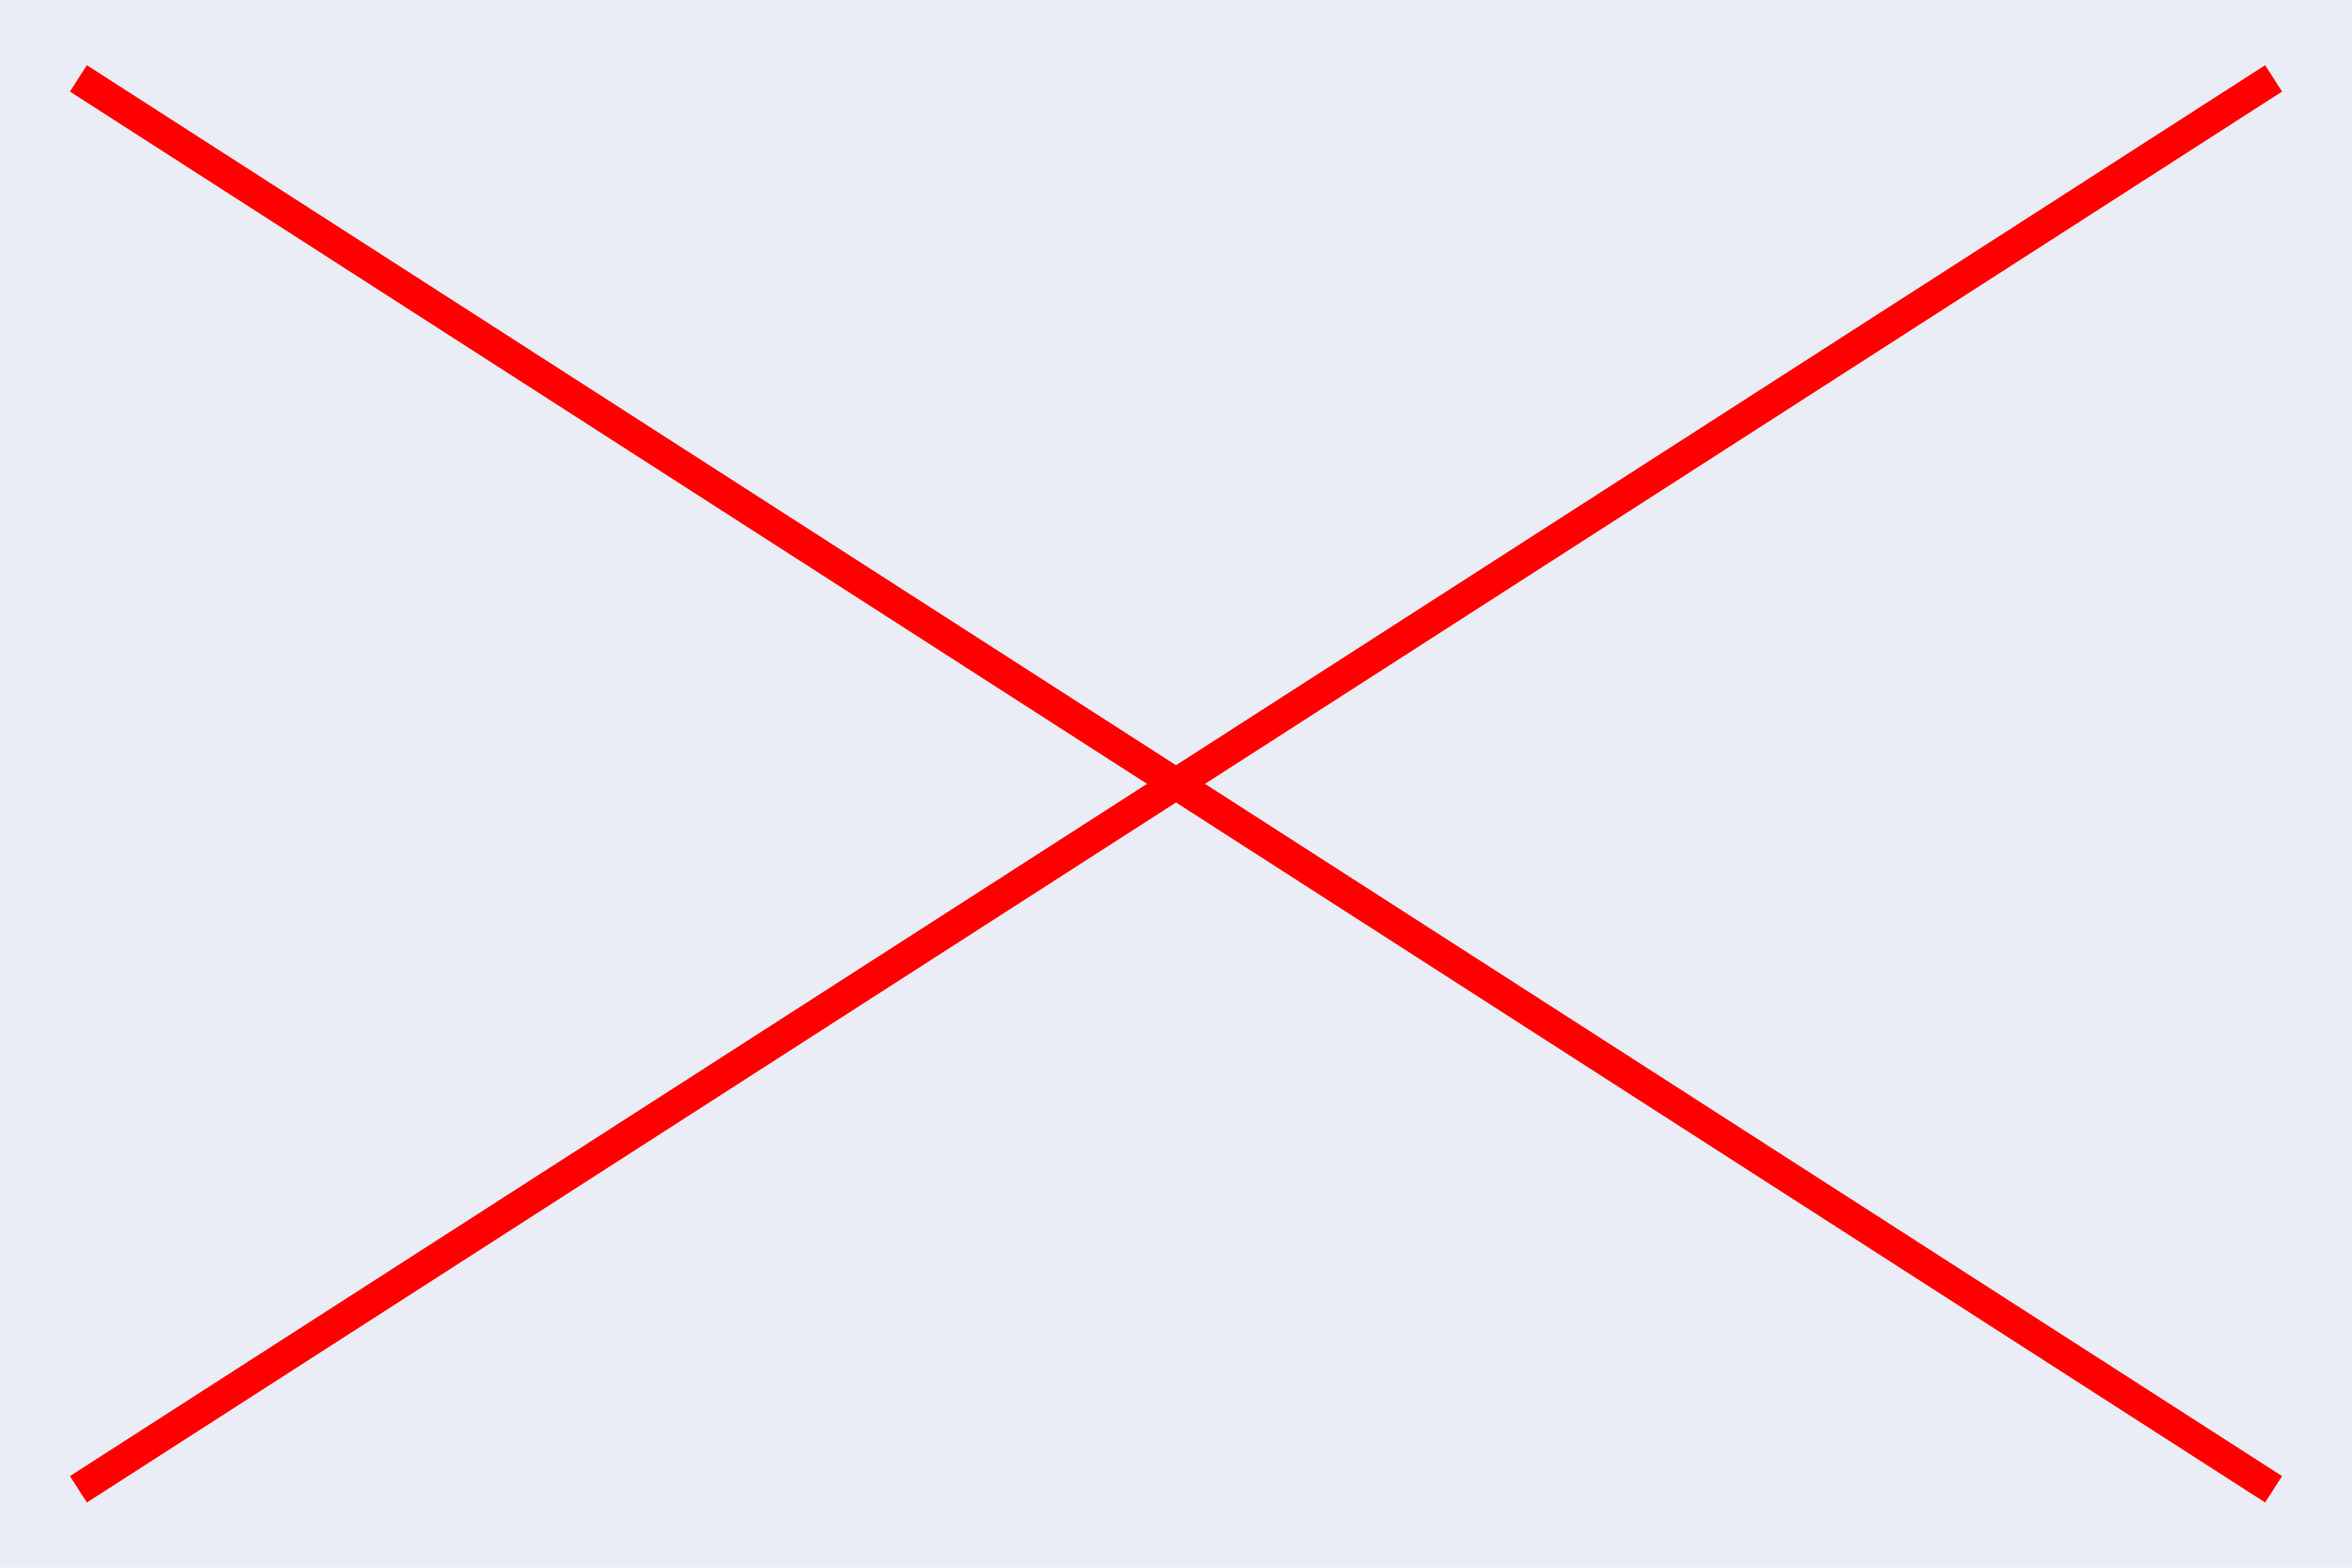
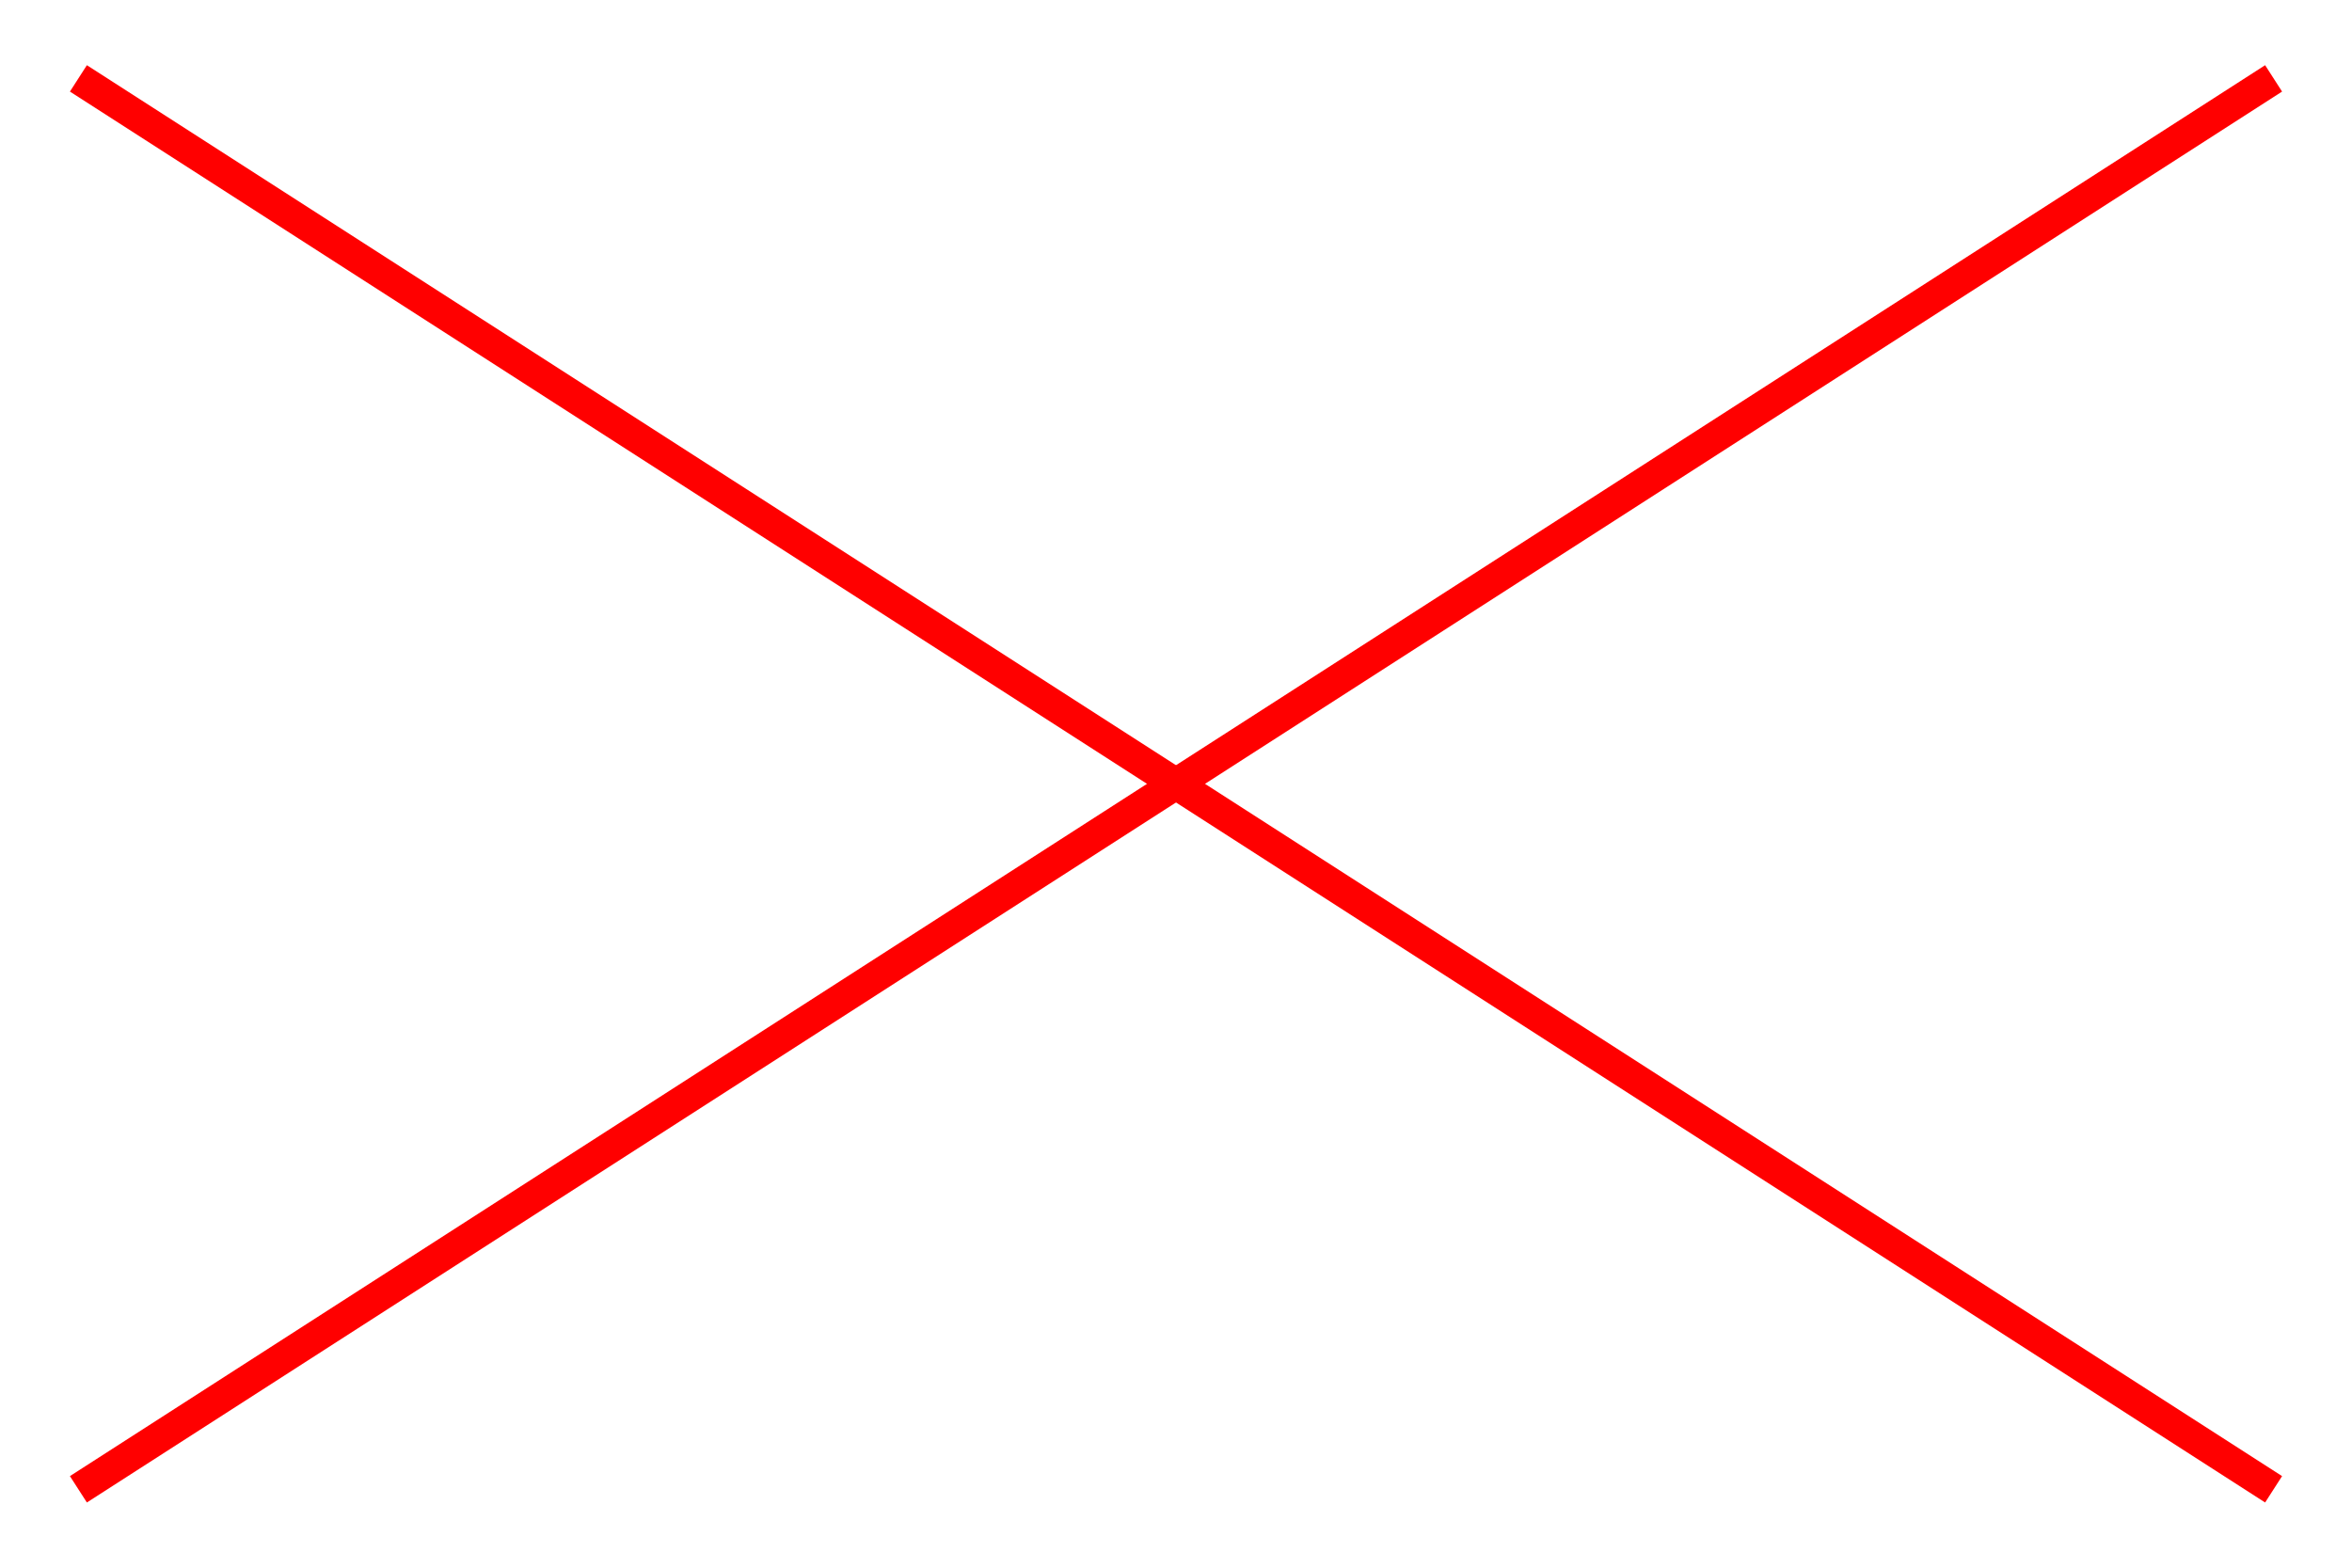
<svg xmlns="http://www.w3.org/2000/svg" width="150" height="100">
-   <rect width="150" height="100" fill="#EAEDF5" y="0" x="0" />
  <line stroke-width="2" stroke="#F00" y2="95" x2="145" y1="5" x1="5" />
  <line stroke-width="2" stroke="#F00" y2="5" x2="145" y1="95" x1="5" />
</svg>